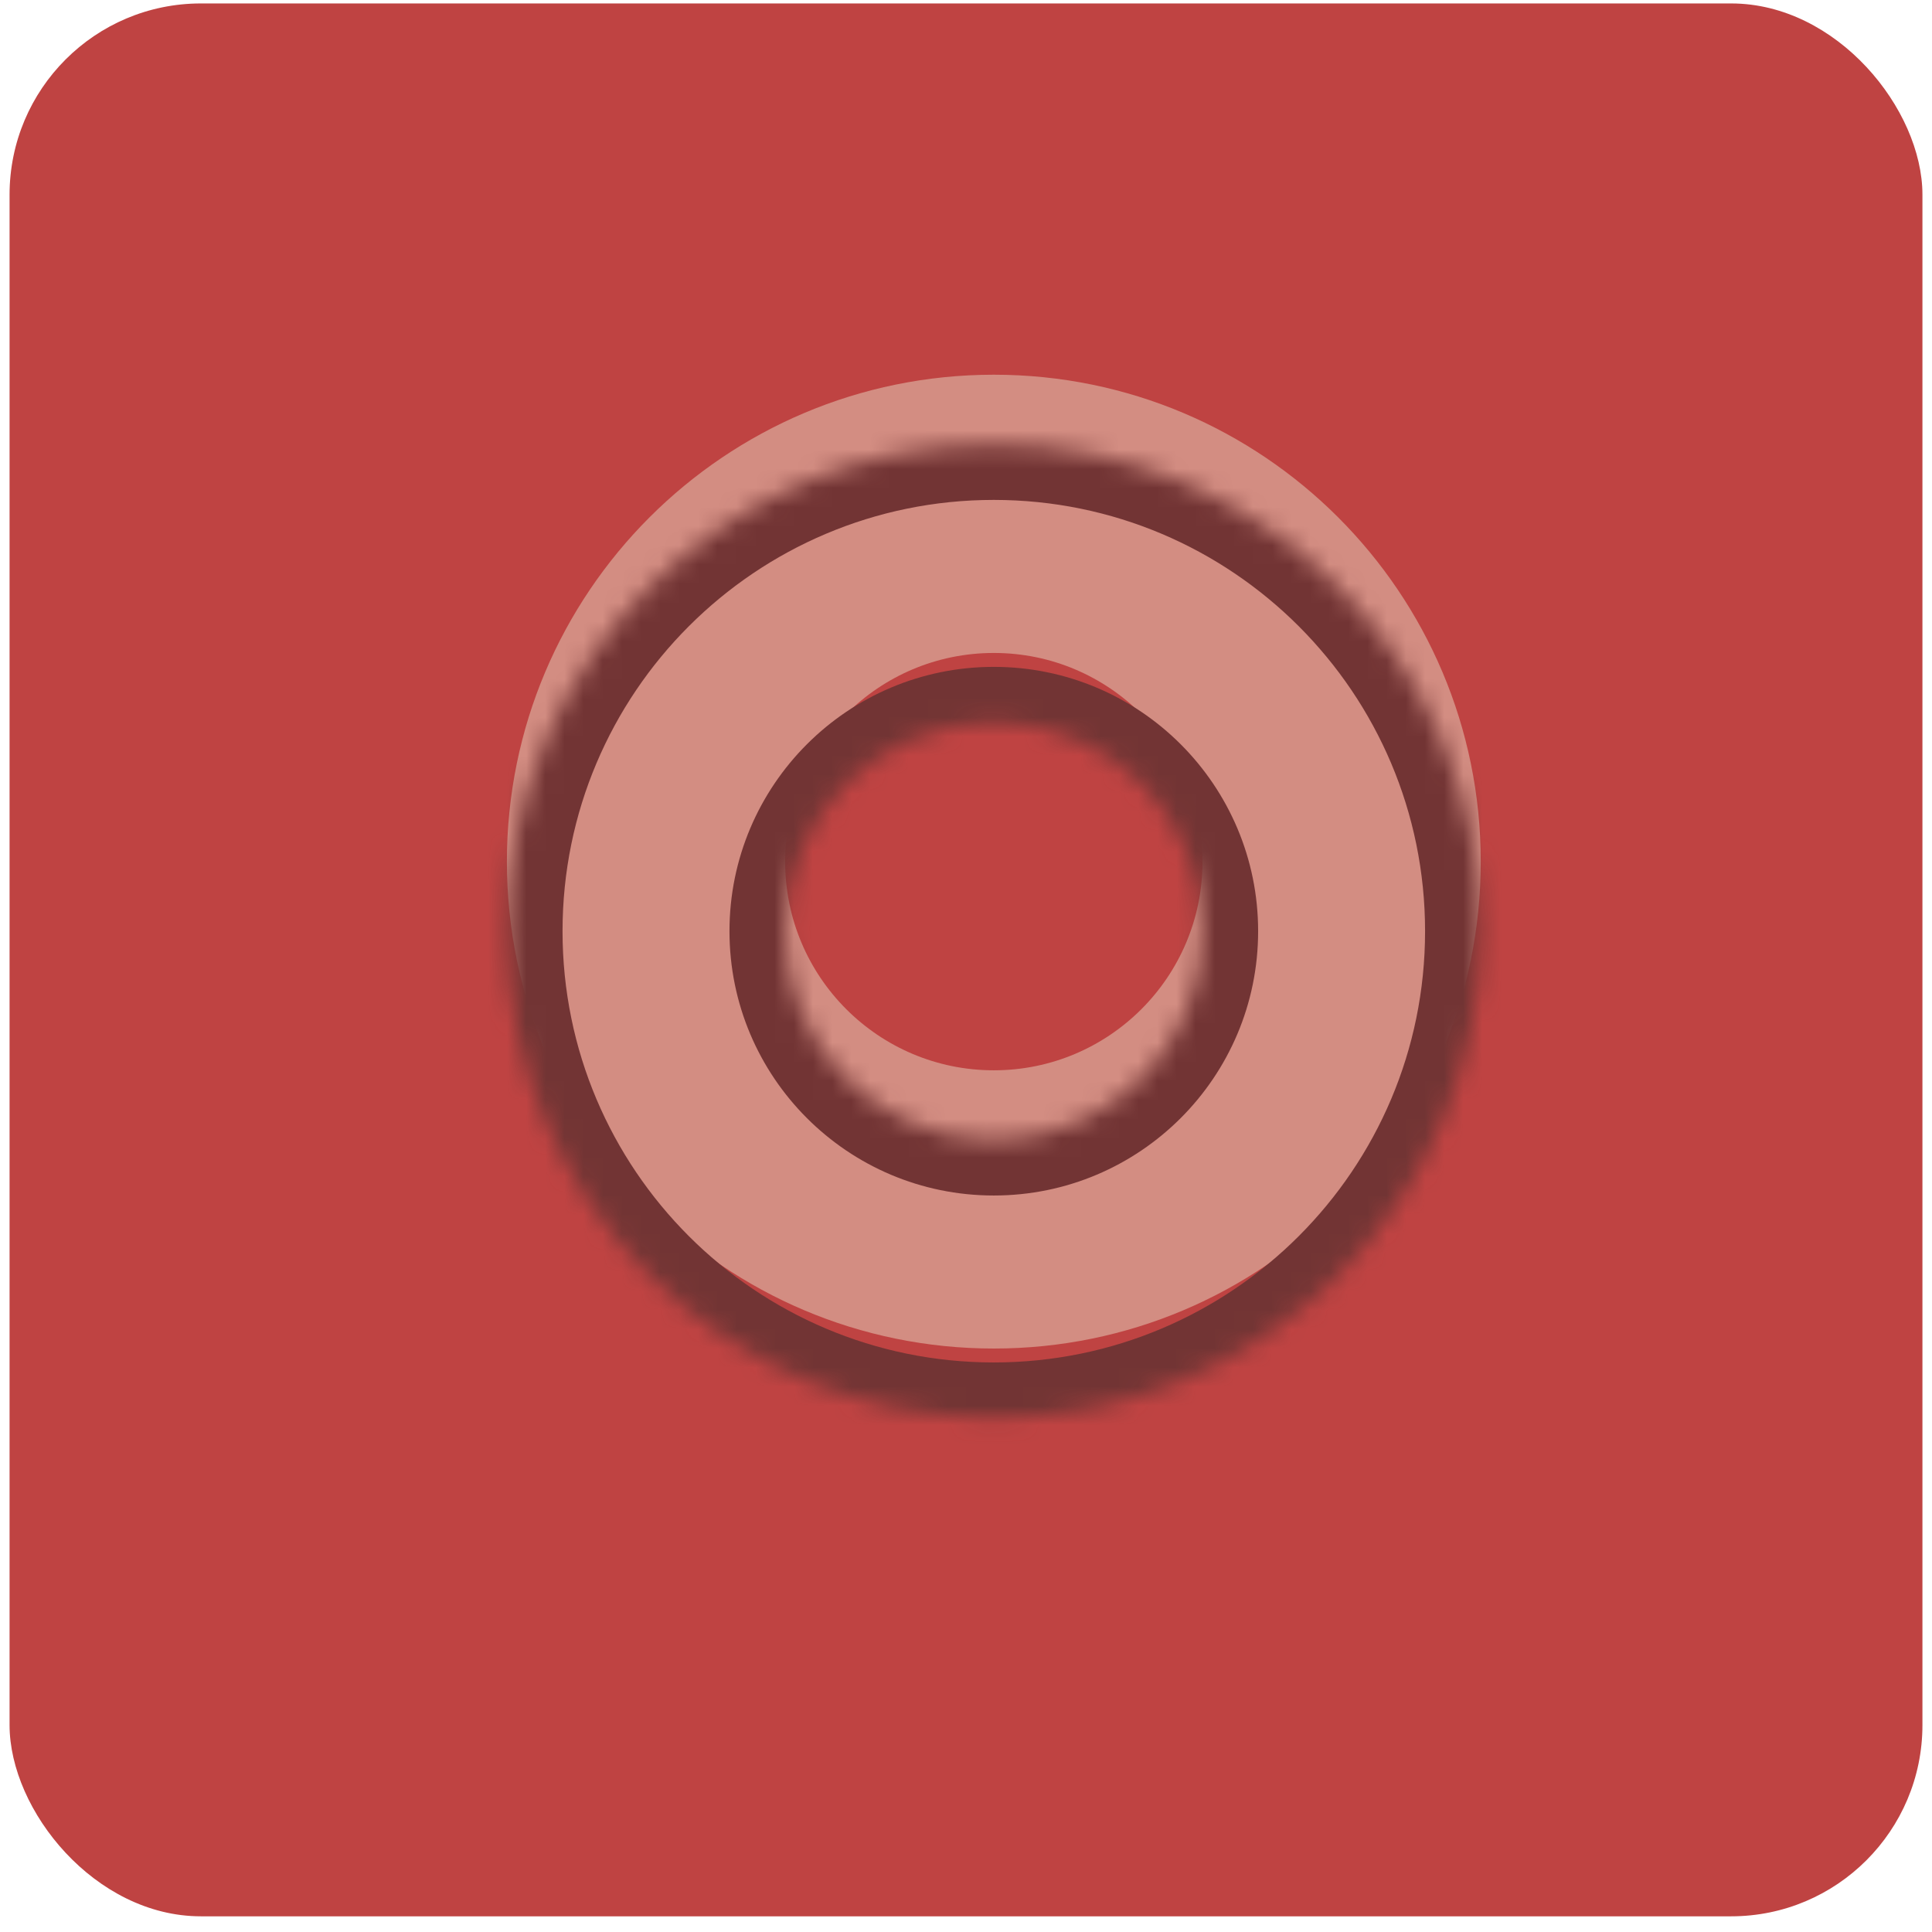
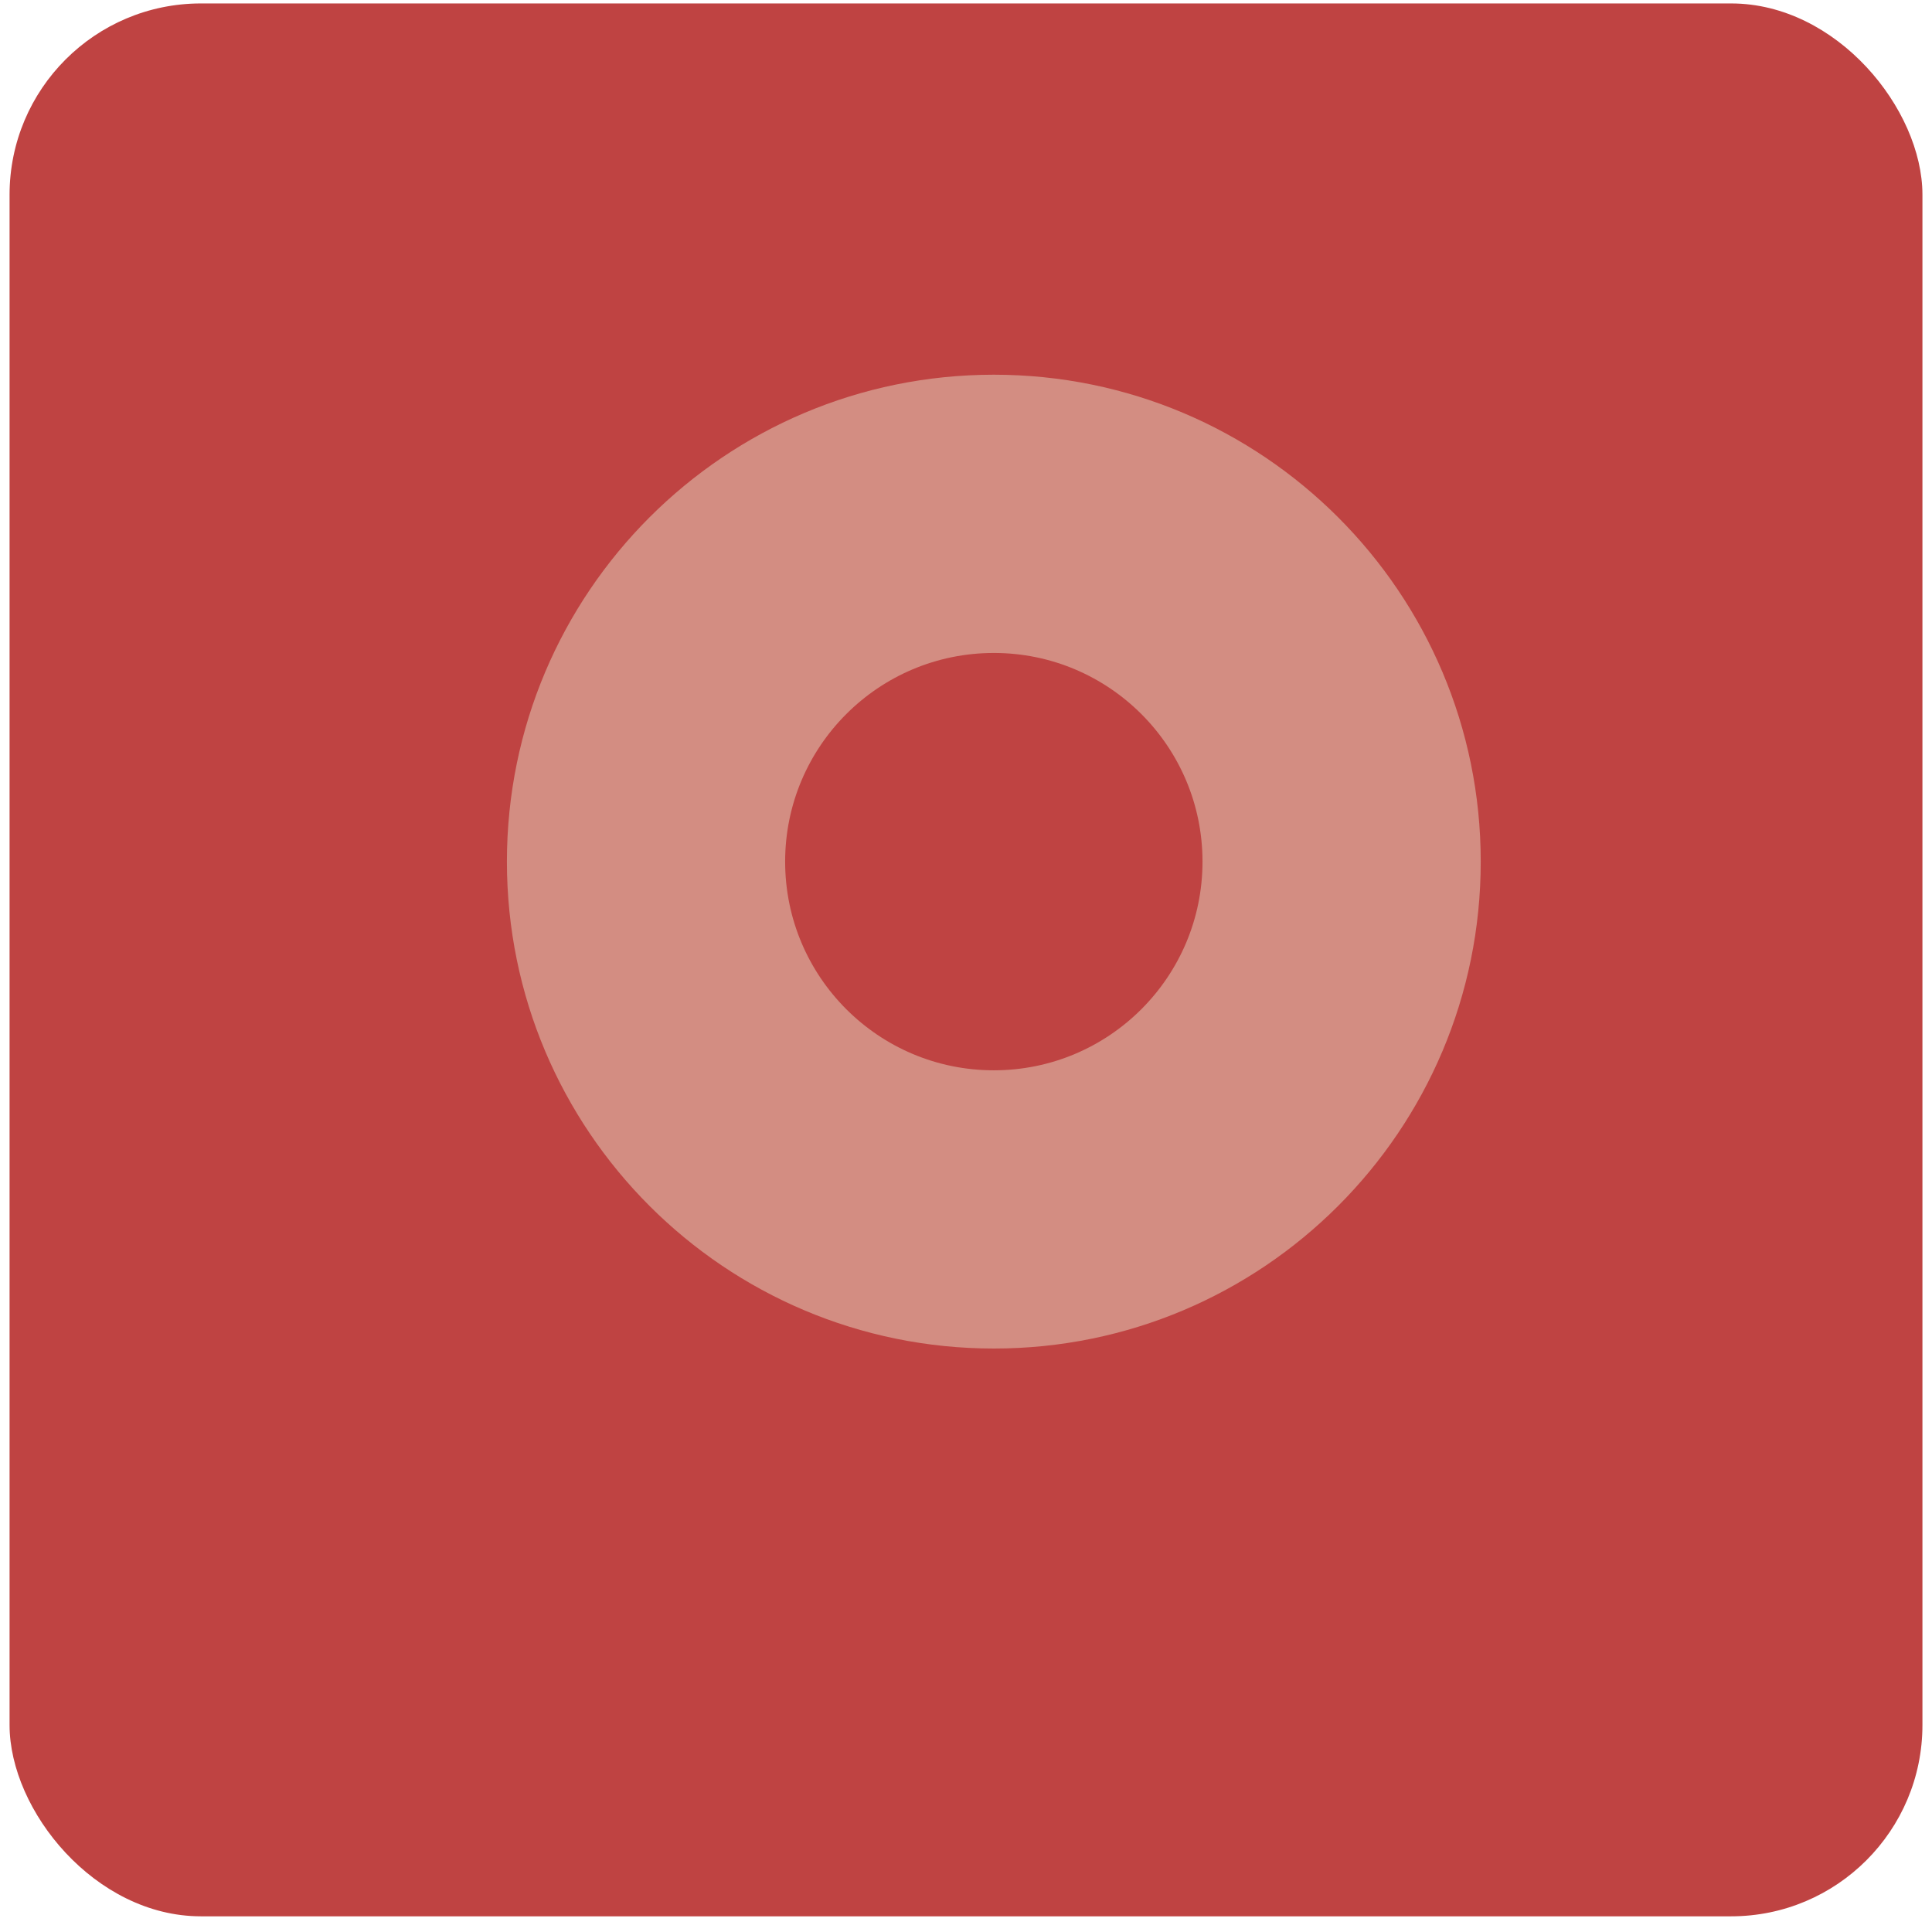
<svg xmlns="http://www.w3.org/2000/svg" width="101" height="101" viewBox="0 0 101 101" fill="none">
  <rect x="0.5" y="0.18" width="100" height="100" rx="10" fill="#BF4342" />
  <g opacity="0.5">
    <path fill-rule="evenodd" clip-rule="evenodd" d="M51.955 19.589C37.896 19.589 26.5 30.985 26.5 45.044C26.5 59.102 37.896 70.498 51.955 70.498C66.013 70.498 77.409 59.102 77.409 45.044C77.409 30.985 66.013 19.589 51.955 19.589ZM51.955 55.953C45.93 55.953 41.045 51.069 41.045 45.044C41.045 39.019 45.93 34.135 51.955 34.135C57.98 34.135 62.864 39.019 62.864 45.044C62.864 51.069 57.98 55.953 51.955 55.953Z" fill="#E7D7C1" />
    <mask id="mask0_2023_1227" style="mask-type:luminance" maskUnits="userSpaceOnUse" x="26" y="23" width="52" height="52">
-       <path fill-rule="evenodd" clip-rule="evenodd" d="M51.955 23.225C37.896 23.225 26.5 34.622 26.5 48.68C26.5 62.738 37.896 74.135 51.955 74.135C66.013 74.135 77.409 62.738 77.409 48.68C77.409 34.622 66.013 23.225 51.955 23.225ZM51.955 59.589C45.93 59.589 41.045 54.705 41.045 48.68C41.045 42.655 45.93 37.771 51.955 37.771C57.98 37.771 62.864 42.655 62.864 48.68C62.864 54.705 57.98 59.589 51.955 59.589Z" fill="white" />
-     </mask>
+       </mask>
    <g mask="url(#mask0_2023_1227)">
      <path d="M29.408 48.68C29.408 36.228 39.502 26.134 51.953 26.134V20.316C36.289 20.316 23.59 33.015 23.59 48.68H29.408ZM51.953 71.225C39.502 71.225 29.408 61.132 29.408 48.68H23.59C23.59 64.345 36.289 77.044 51.953 77.044V71.225ZM74.499 48.68C74.499 61.132 64.405 71.225 51.953 71.225V77.044C67.618 77.044 80.317 64.345 80.317 48.68H74.499ZM51.953 26.134C64.405 26.134 74.499 36.228 74.499 48.68H80.317C80.317 33.015 67.618 20.316 51.953 20.316V26.134ZM38.135 48.68C38.135 56.312 44.322 62.498 51.953 62.498V56.68C47.535 56.68 43.953 53.098 43.953 48.68H38.135ZM51.953 34.862C44.322 34.862 38.135 41.048 38.135 48.68H43.953C43.953 44.262 47.535 40.68 51.953 40.68V34.862ZM65.772 48.68C65.772 41.048 59.585 34.862 51.953 34.862V40.68C56.372 40.68 59.953 44.262 59.953 48.68H65.772ZM51.953 62.498C59.585 62.498 65.772 56.312 65.772 48.68H59.953C59.953 53.098 56.372 56.68 51.953 56.68V62.498Z" fill="#262626" />
    </g>
  </g>
</svg>